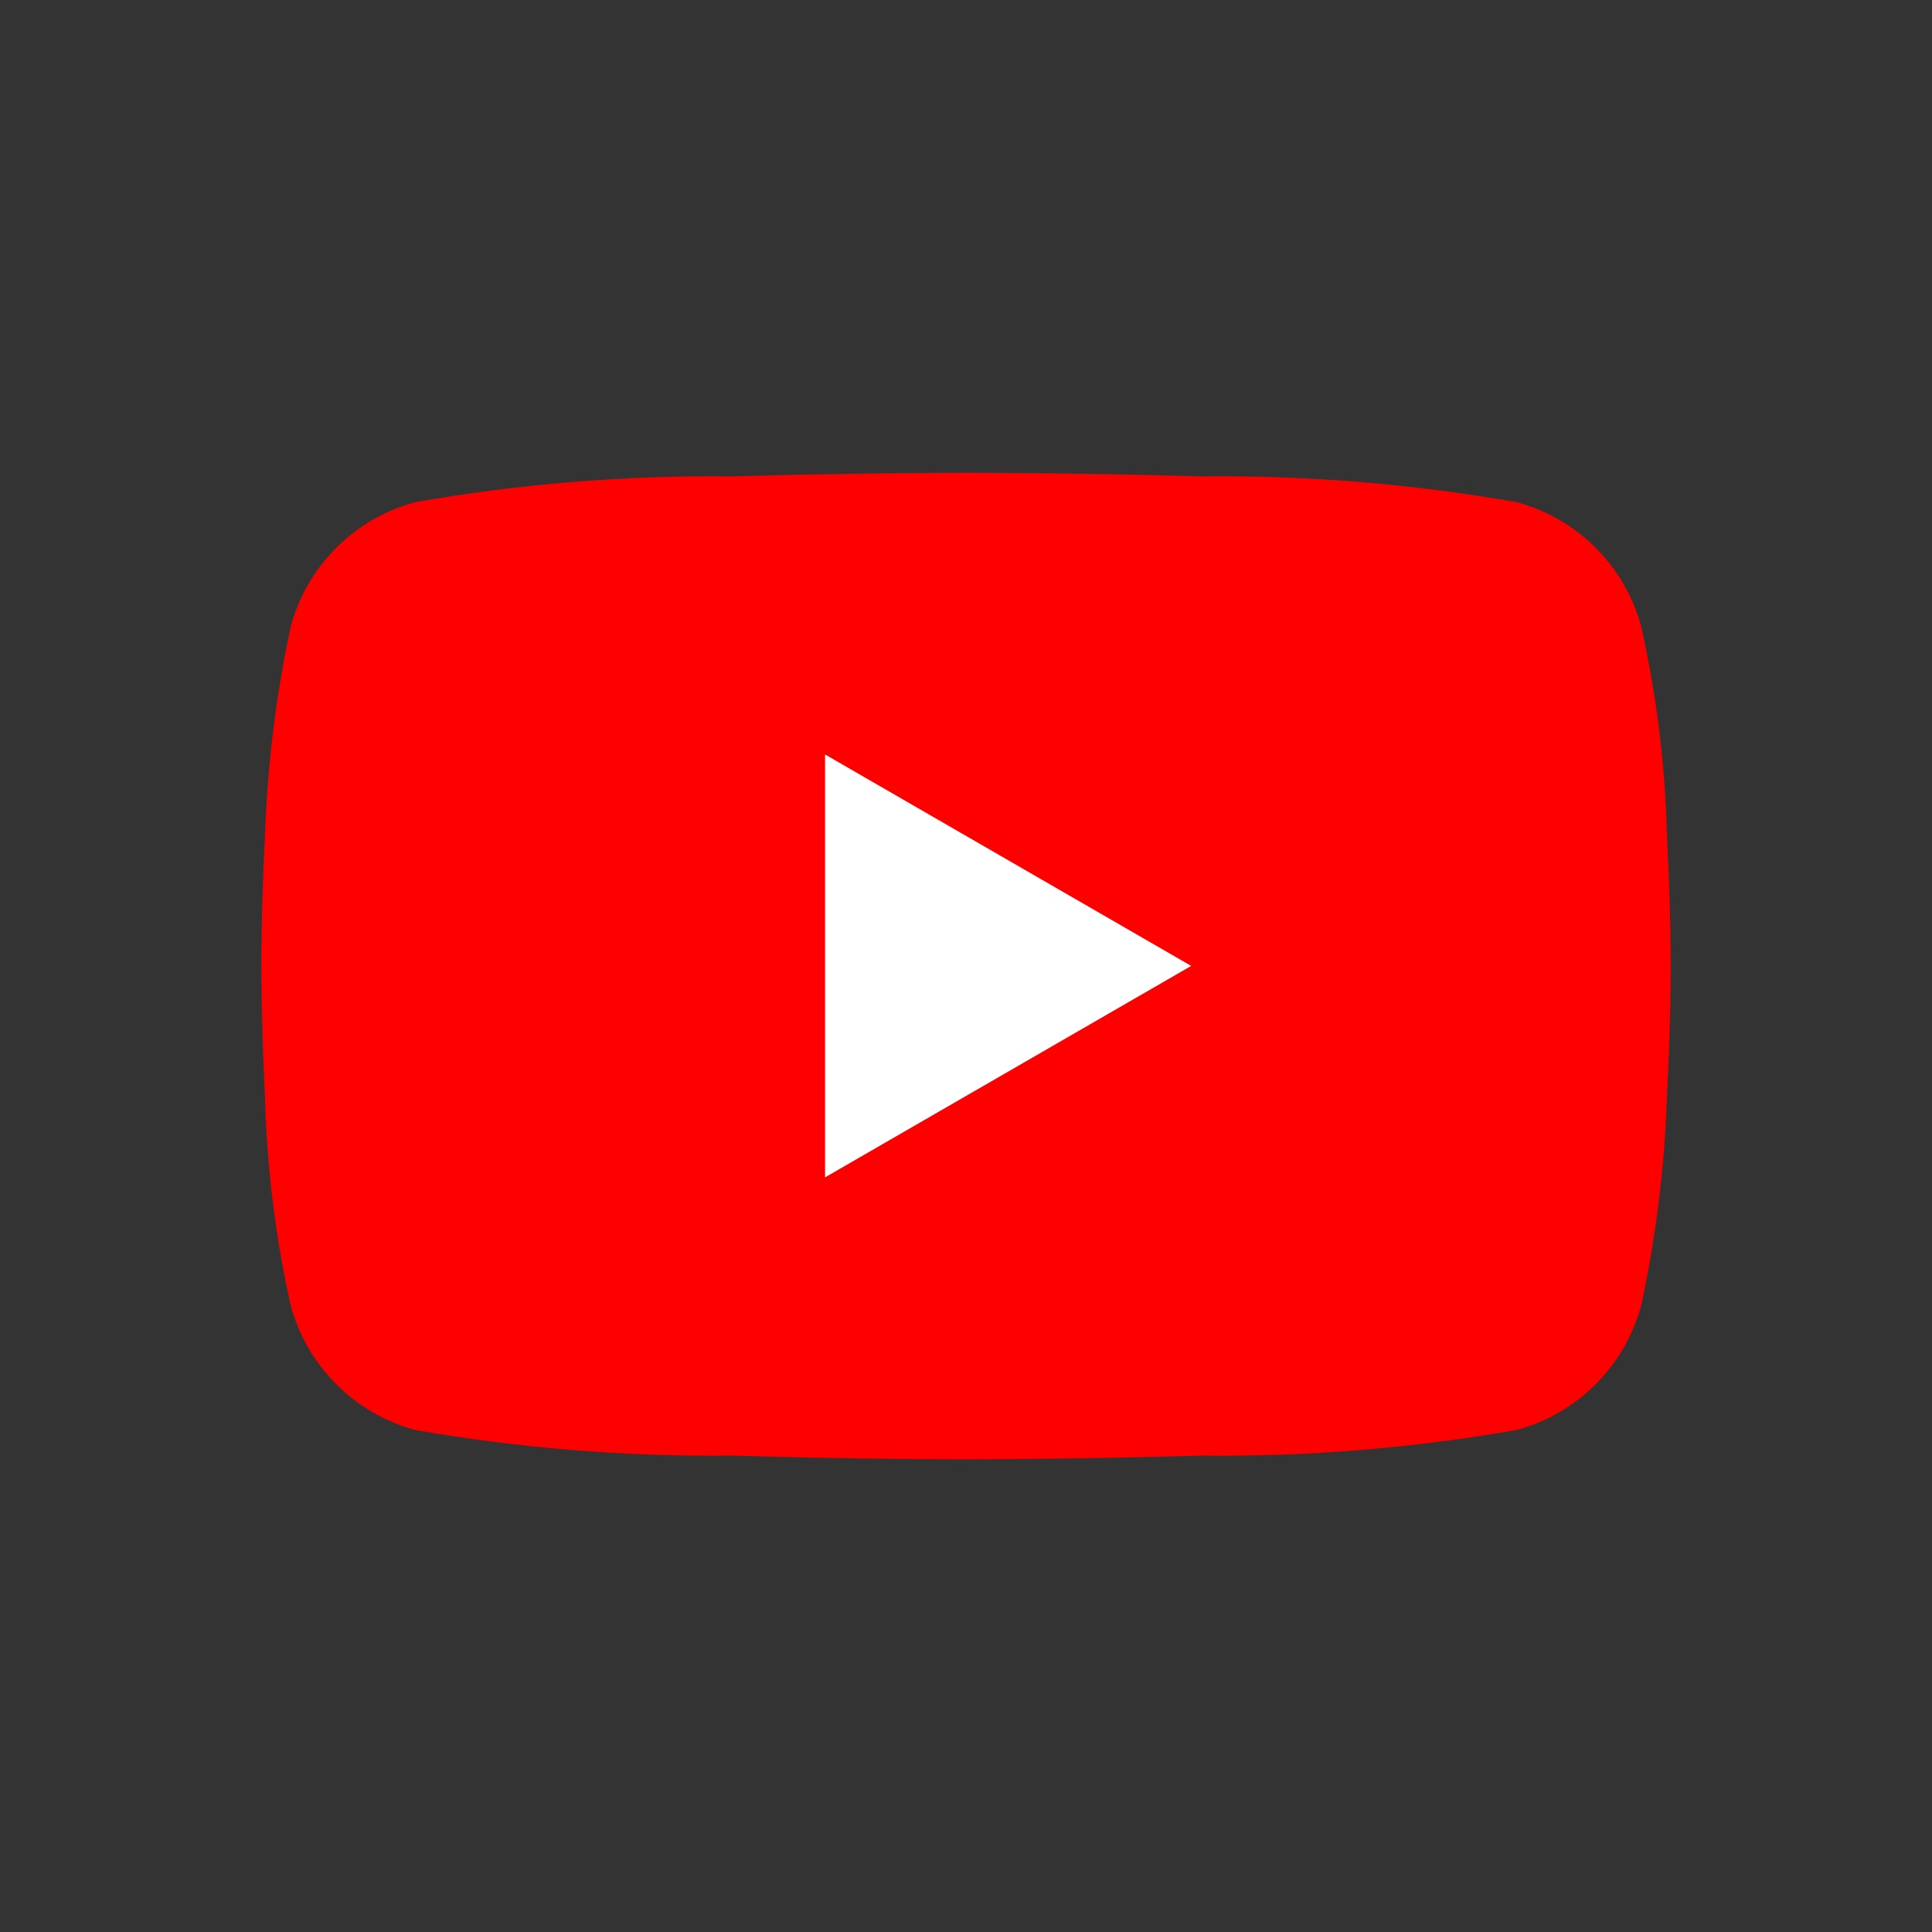
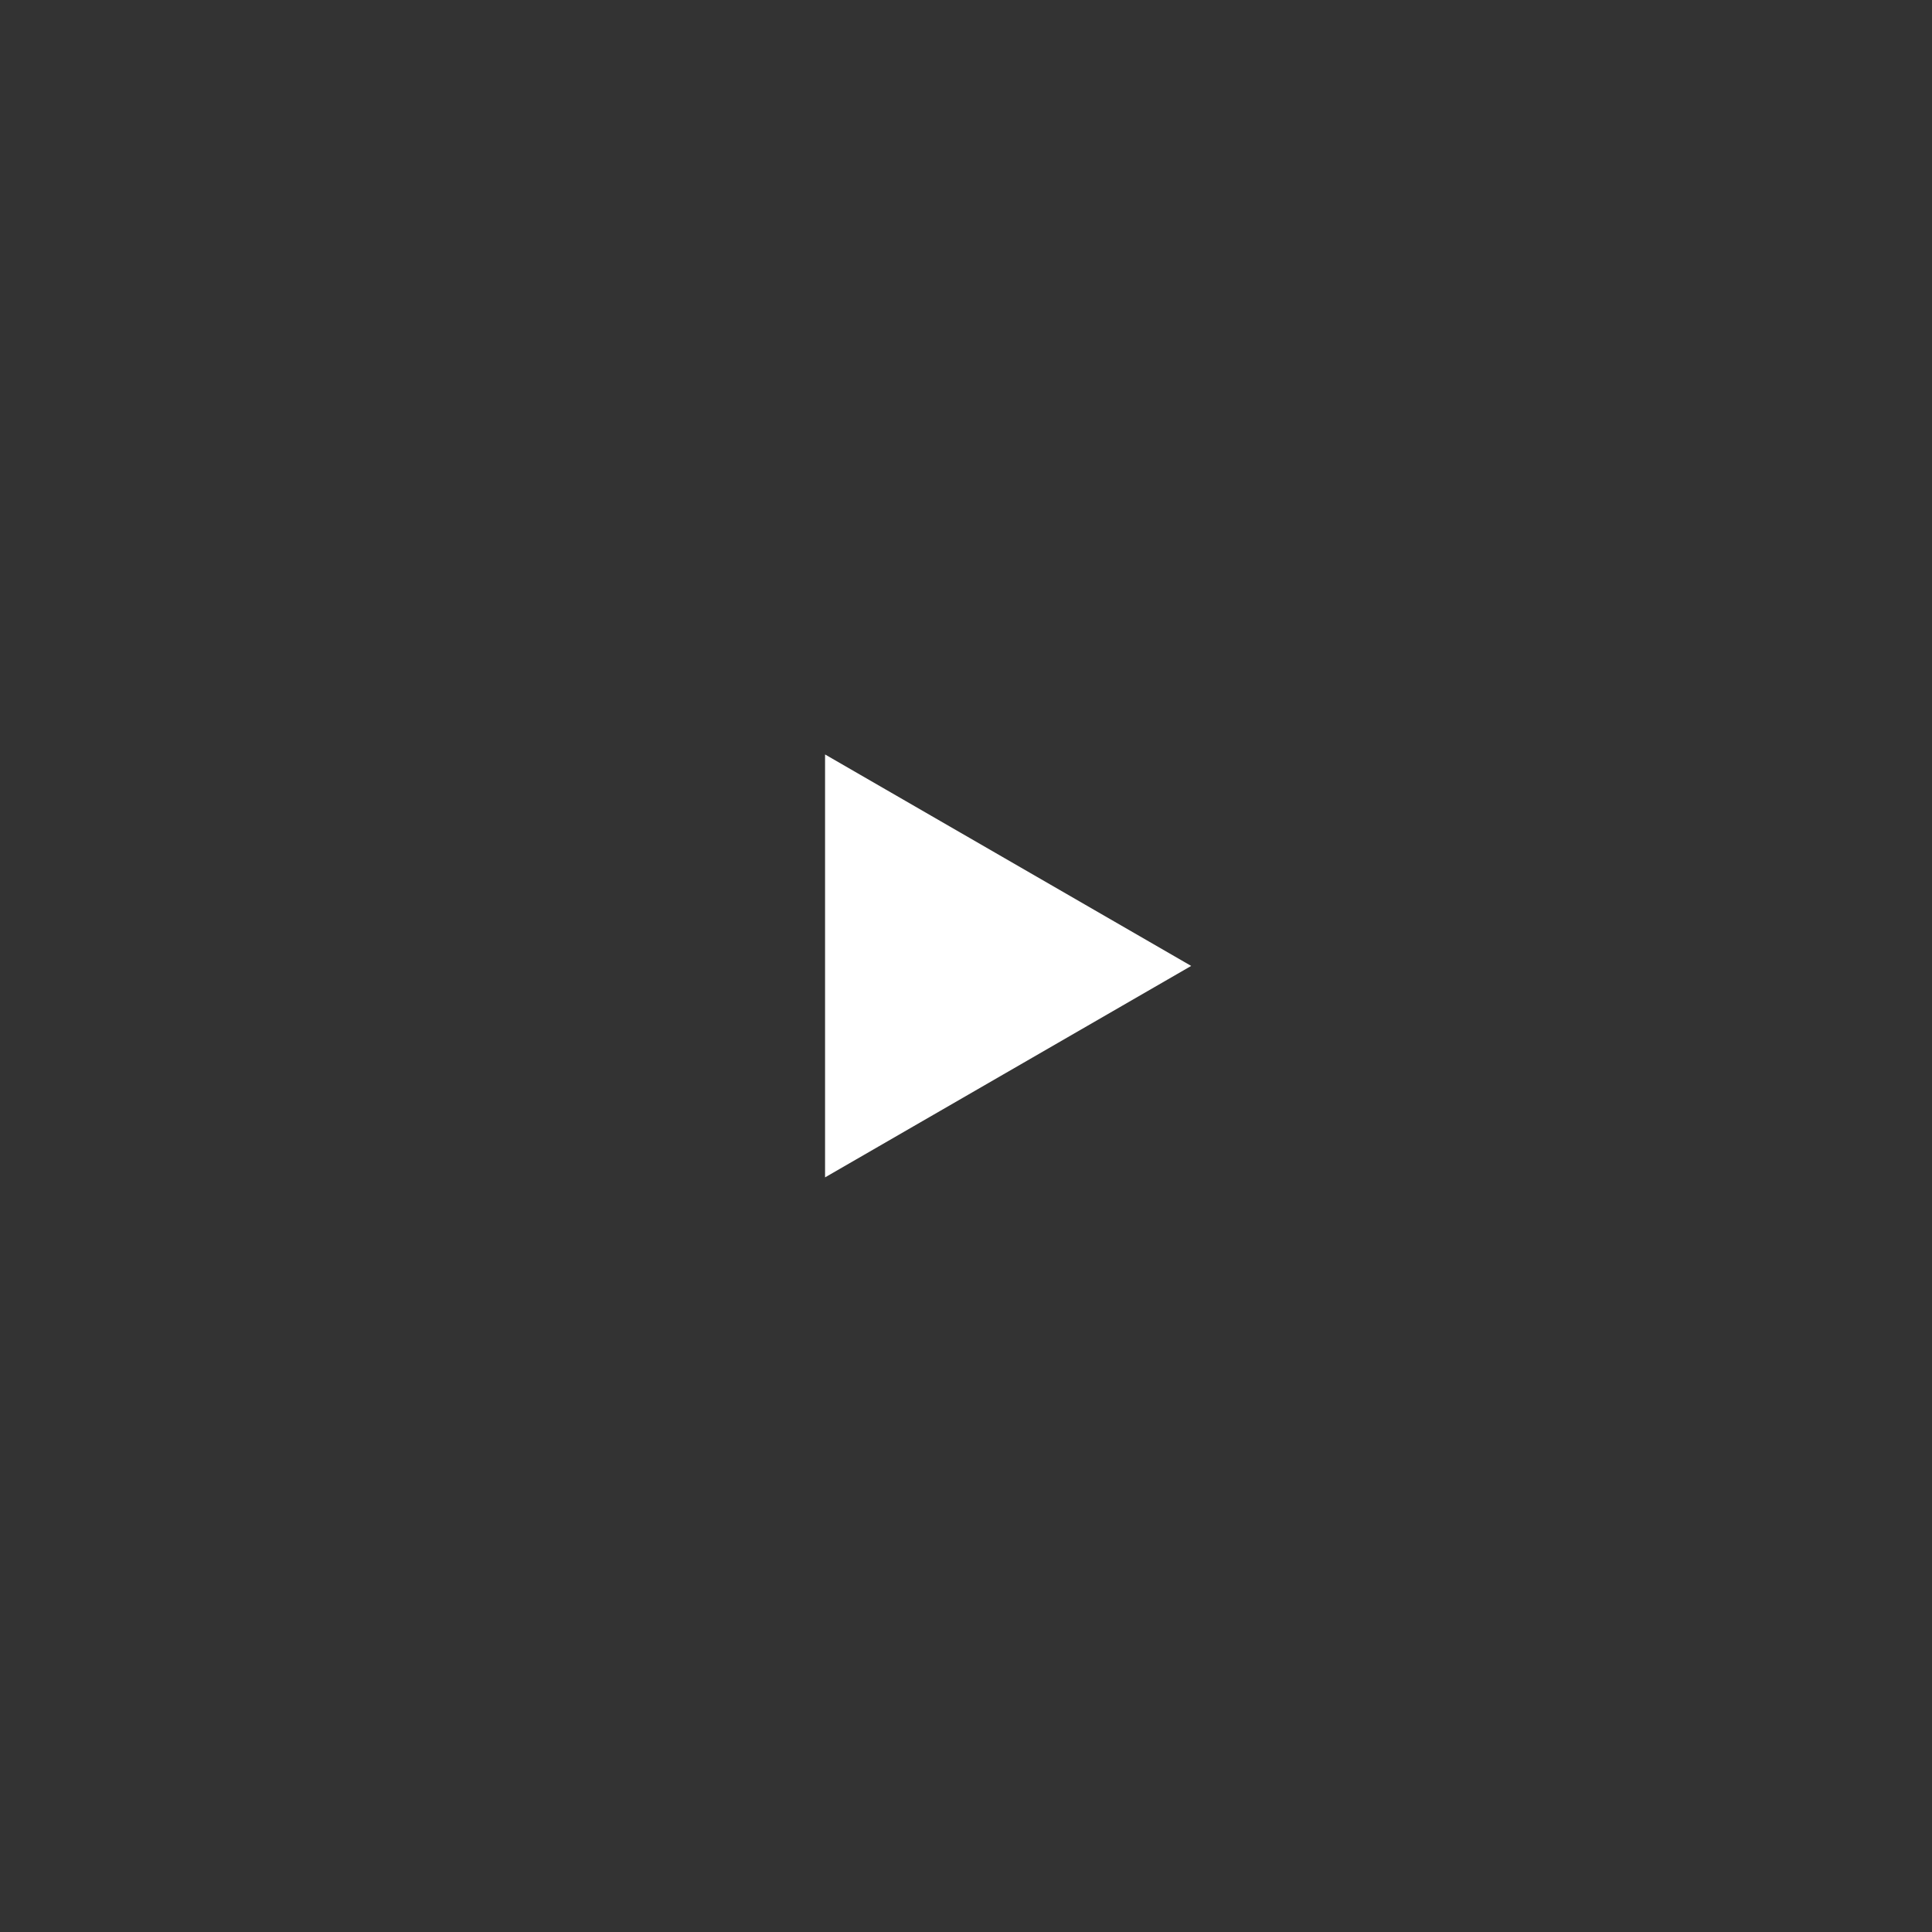
<svg xmlns="http://www.w3.org/2000/svg" id="Vrstva_1" viewBox="0 0 120 120" style="enable-background:new 0 0 120 120;">
  <rect x="0" y="0" width="120" height="120" fill="#333333" stroke="none" />
  <style>.st0{fill:none;stroke:#FF5800;stroke-width:3;stroke-linecap:round;stroke-linejoin:round;}
.st1{fill:#1877F2;}
.st2{fill:#FFFFFF;}
.st3{clip-path:url(#SVGID_2_);}
.st4{clip-path:url(#SVGID_4_);}
.st5{clip-path:url(#SVGID_6_);}
.st6{clip-path:url(#SVGID_8_);}
.st7{fill:#FF0000;}
.st8{fill:#3DCA3E;}
.st9{fill:#AAAAAA;}
.st10{clip-path:url(#SVGID_10_);}
.st11{clip-path:url(#SVGID_12_);}
.st12{clip-path:url(#SVGID_14_);}</style>
  <g id="Group_2811_1_" transform="translate(-1087.375 -749.8)">
    <g id="Group_2810_1_" transform="translate(1087.375 749.8)">
-       <path id="Path_3817_1_" class="st7" d="M103.541 52.023c-.102-4.406-.638-8.791-1.6-13.091-1.011-3.779-3.963-6.73-7.742-7.742-6.489-1.141-13.07-1.677-19.658-1.6-7.571-.23-14.475-.23-14.544-.23s-6.973.005-14.544.23c-6.59-.077-13.172.459-19.663 1.6-3.777 1.013-6.726 3.964-7.737 7.742-.922 4.307-1.458 8.688-1.6 13.091-.224 4.344-.224 7.935-.224 7.978s0 3.634.224 7.978c.105 4.405.641 8.79 1.6 13.091 1.015 3.776 3.962 6.727 7.737 7.748 6.492 1.133 13.074 1.666 19.663 1.592 7.571.23 14.475.23 14.544.23s6.973-.005 14.544-.23c6.588.077 13.168-.456 19.658-1.592 3.777-1.019 6.726-3.97 7.742-7.748.925-4.307 1.46-8.688 1.6-13.091.23-4.344.23-7.935.23-7.978S103.77 56.367 103.541 52.023z" />
-     </g>
+       </g>
    <path id="Path_3818_1_" class="st2" d="M1138.621 796.661v26.268l22.741-13.134-22.741-13.134z" />
  </g>
</svg>